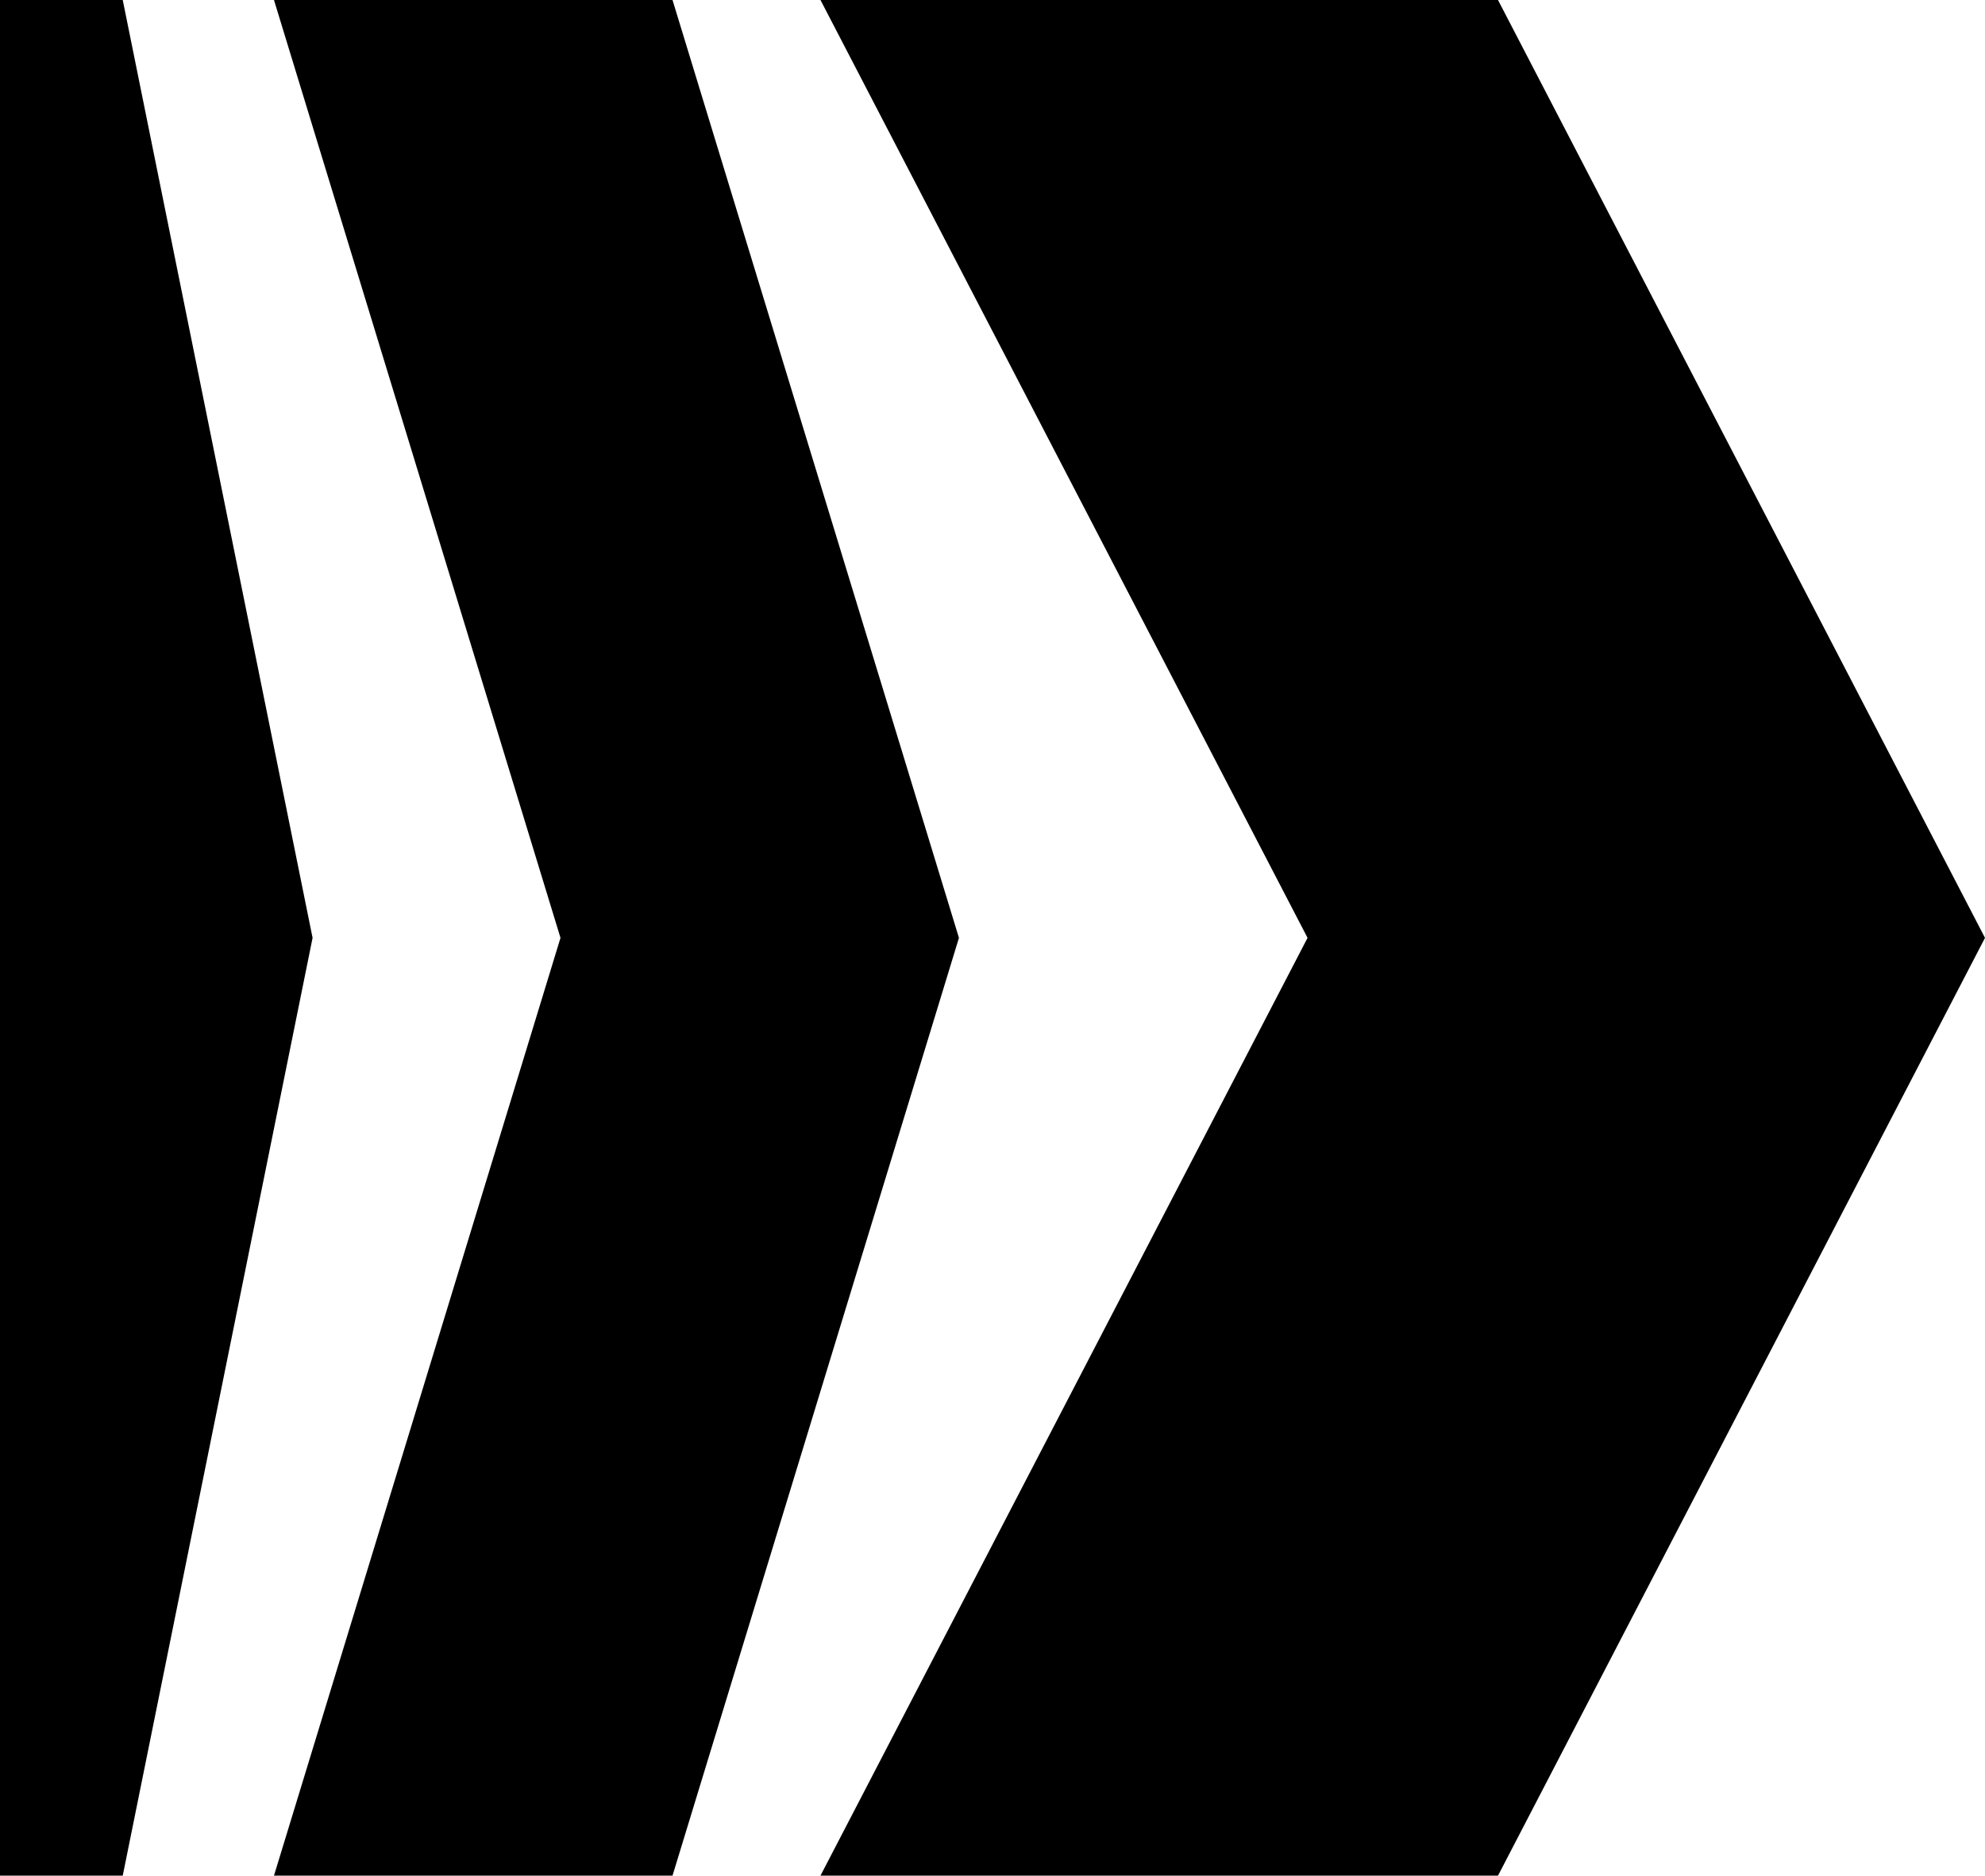
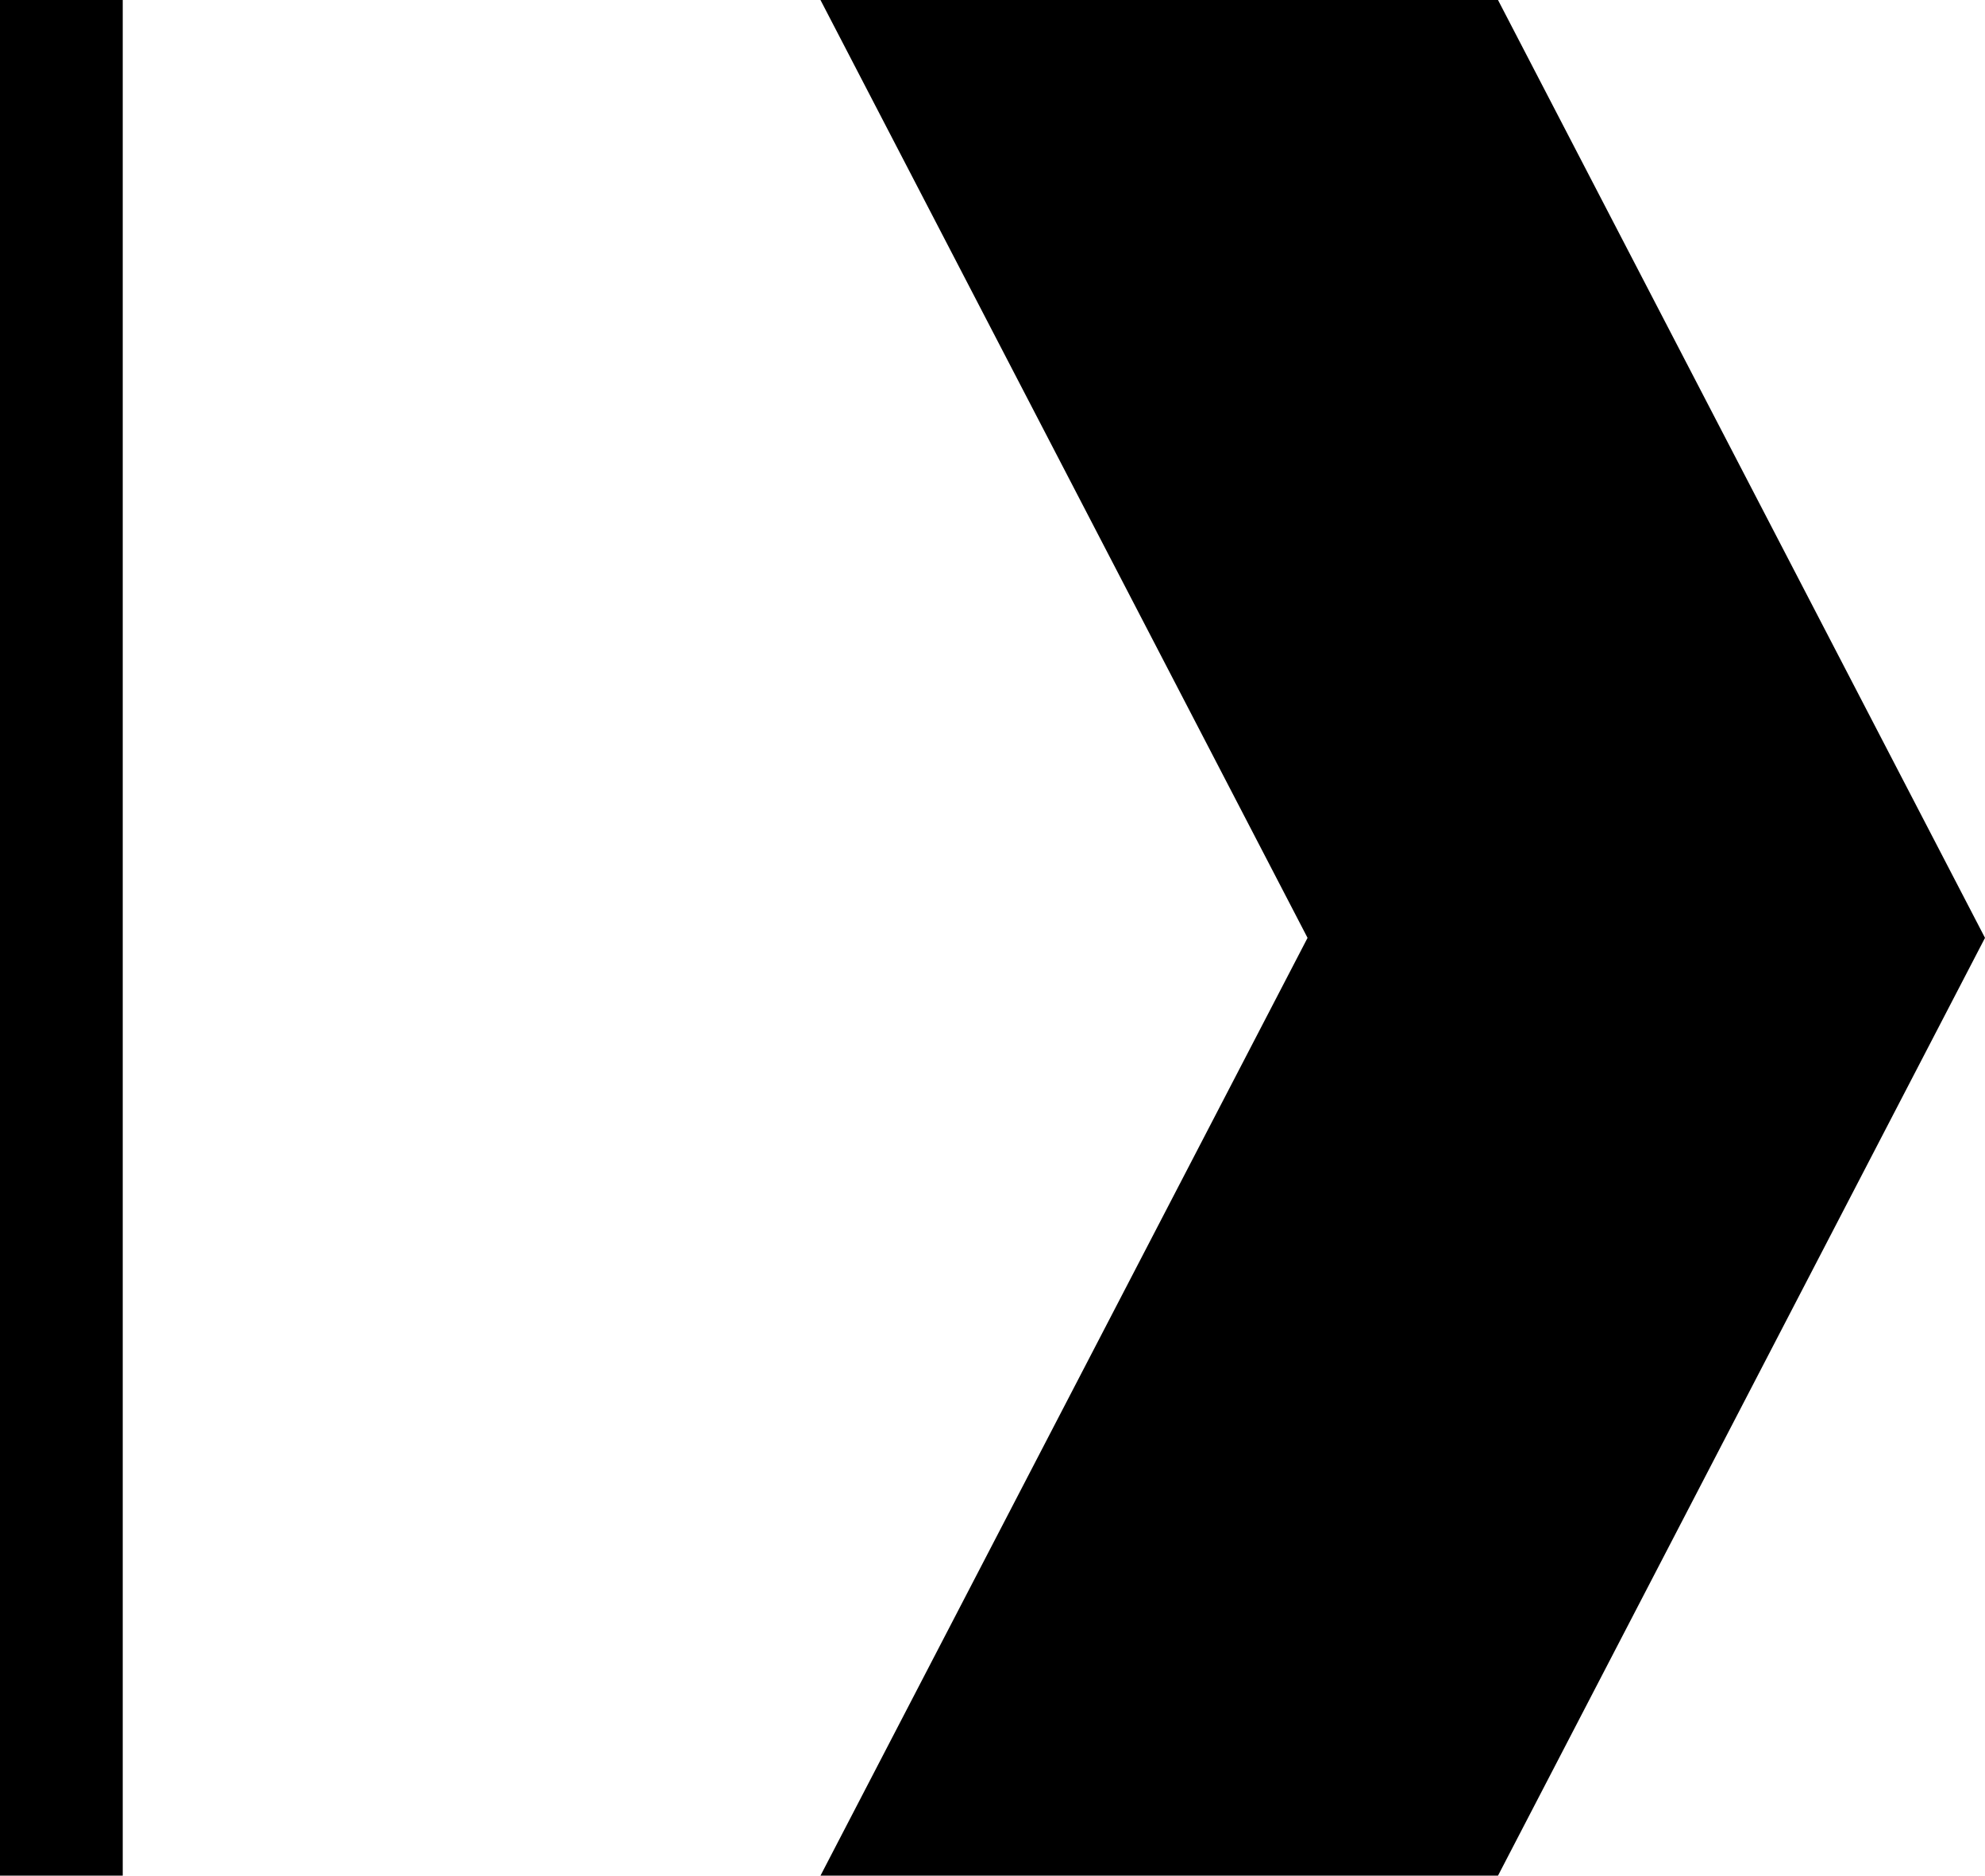
<svg xmlns="http://www.w3.org/2000/svg" data-bbox="0 0 261.19 246.83" viewBox="0 0 261.19 246.83" data-type="shape">
  <g>
    <path fill-rule="evenodd" d="m107.96 0 64.09 123.42-64.09 123.41h89.15l64.08-123.41L197.11 0z" />
-     <path fill-rule="evenodd" d="m36.05 0 37.7 123.42-37.7 123.41h52.44l37.69-123.41L88.49 0z" />
-     <path fill-rule="evenodd" d="M0 246.83h16.15l24.98-123.41L16.15 0H0z" />
+     <path fill-rule="evenodd" d="M0 246.83h16.15L16.15 0H0z" />
  </g>
</svg>